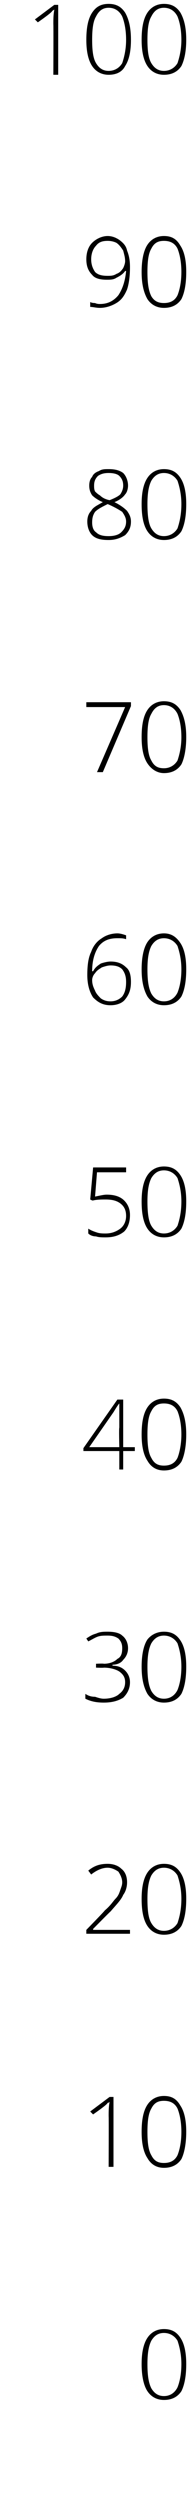
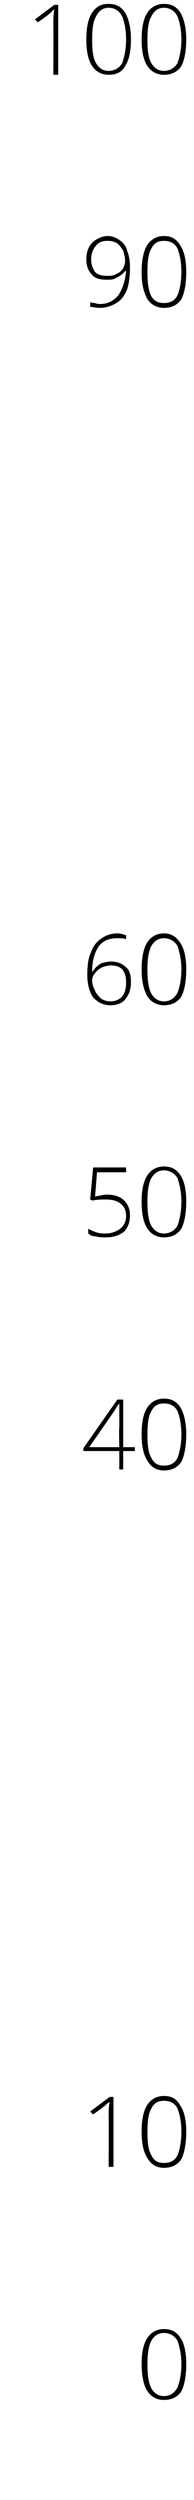
<svg xmlns="http://www.w3.org/2000/svg" version="1.1" width="20px" height="257.4px" viewBox="0 0 20 257.4">
  <desc>100 90 80 70 60 50 40 30 20 10 0</desc>
  <defs />
  <g id="Polygon190538">
    <path d="M 19.2 243.4 C 19.2 244.7 19 245.6 18.7 246.2 C 18.3 246.8 17.7 247.1 16.9 247.1 C 16.2 247.1 15.6 246.8 15.2 246.2 C 14.8 245.6 14.6 244.6 14.6 243.4 C 14.6 242.2 14.8 241.3 15.2 240.7 C 15.6 240.1 16.2 239.8 16.9 239.8 C 17.7 239.8 18.2 240.1 18.6 240.7 C 19 241.3 19.2 242.2 19.2 243.4 Z M 15.2 243.4 C 15.2 244.5 15.3 245.3 15.6 245.9 C 15.9 246.4 16.3 246.7 16.9 246.7 C 17.5 246.7 18 246.4 18.3 245.8 C 18.5 245.3 18.7 244.5 18.7 243.4 C 18.7 242.4 18.5 241.6 18.3 241 C 18 240.5 17.5 240.2 16.9 240.2 C 16.3 240.2 15.9 240.5 15.6 241 C 15.3 241.6 15.2 242.4 15.2 243.4 Z " stroke="none" fill="#000" />
  </g>
  <g id="Polygon190537">
    <path d="M 11.7 223.1 L 11.2 223.1 C 11.2 223.1 11.22 217.87 11.2 217.9 C 11.2 217.4 11.2 216.9 11.3 216.4 C 11.2 216.5 11.2 216.5 11.1 216.5 C 11.1 216.6 10.6 217 9.6 217.7 C 9.62 217.73 9.3 217.4 9.3 217.4 L 11.3 215.9 L 11.7 215.9 L 11.7 223.1 Z M 19.2 219.5 C 19.2 220.7 19 221.7 18.7 222.3 C 18.3 222.9 17.7 223.2 16.9 223.2 C 16.2 223.2 15.6 222.9 15.2 222.2 C 14.8 221.6 14.6 220.7 14.6 219.5 C 14.6 218.2 14.8 217.3 15.2 216.7 C 15.6 216.1 16.2 215.8 16.9 215.8 C 17.7 215.8 18.2 216.1 18.6 216.8 C 19 217.4 19.2 218.3 19.2 219.5 Z M 15.2 219.5 C 15.2 220.6 15.3 221.4 15.6 221.9 C 15.9 222.5 16.3 222.7 16.9 222.7 C 17.5 222.7 18 222.5 18.3 221.9 C 18.5 221.4 18.7 220.6 18.7 219.5 C 18.7 218.4 18.5 217.6 18.3 217.1 C 18 216.5 17.5 216.3 16.9 216.3 C 16.3 216.3 15.9 216.5 15.6 217.1 C 15.3 217.6 15.2 218.4 15.2 219.5 Z " stroke="none" fill="#000" />
  </g>
  <g id="Polygon190536">
-     <path d="M 13.4 199.1 L 8.9 199.1 L 8.9 198.7 C 8.9 198.7 10.82 196.73 10.8 196.7 C 11.4 196.2 11.7 195.7 11.9 195.5 C 12.2 195.2 12.3 194.9 12.4 194.6 C 12.5 194.3 12.6 194.1 12.6 193.8 C 12.6 193.4 12.4 193 12.2 192.7 C 11.9 192.5 11.5 192.3 11.1 192.3 C 10.5 192.3 9.9 192.6 9.4 193 C 9.4 193 9.1 192.6 9.1 192.6 C 9.7 192.1 10.3 191.9 11.1 191.9 C 11.7 191.9 12.2 192.1 12.5 192.4 C 12.9 192.7 13.1 193.2 13.1 193.8 C 13.1 194.2 13 194.7 12.7 195.1 C 12.5 195.6 12 196.1 11.4 196.8 C 11.4 196.77 9.6 198.6 9.6 198.6 L 9.6 198.7 L 13.4 198.7 L 13.4 199.1 Z M 19.2 195.5 C 19.2 196.8 19 197.7 18.7 198.3 C 18.3 198.9 17.7 199.2 16.9 199.2 C 16.2 199.2 15.6 198.9 15.2 198.3 C 14.8 197.7 14.6 196.8 14.6 195.5 C 14.6 194.3 14.8 193.4 15.2 192.8 C 15.6 192.2 16.2 191.9 16.9 191.9 C 17.7 191.9 18.2 192.2 18.6 192.8 C 19 193.4 19.2 194.3 19.2 195.5 Z M 15.2 195.5 C 15.2 196.7 15.3 197.5 15.6 198 C 15.9 198.5 16.3 198.8 16.9 198.8 C 17.5 198.8 18 198.5 18.3 198 C 18.5 197.4 18.7 196.6 18.7 195.5 C 18.7 194.5 18.5 193.7 18.3 193.1 C 18 192.6 17.5 192.3 16.9 192.3 C 16.3 192.3 15.9 192.6 15.6 193.1 C 15.3 193.7 15.2 194.5 15.2 195.5 Z " stroke="none" fill="#000" />
-   </g>
+     </g>
  <g id="Polygon190535">
-     <path d="M 13.2 169.7 C 13.2 170.2 13 170.6 12.7 170.9 C 12.5 171.2 12.1 171.4 11.6 171.4 C 11.6 171.4 11.6 171.5 11.6 171.5 C 12.2 171.5 12.6 171.7 12.9 172 C 13.2 172.3 13.4 172.7 13.4 173.2 C 13.4 173.9 13.1 174.4 12.7 174.8 C 12.2 175.1 11.6 175.3 10.7 175.3 C 10 175.3 9.4 175.2 8.8 174.9 C 8.8 174.9 8.8 174.4 8.8 174.4 C 9.1 174.6 9.4 174.7 9.8 174.7 C 10.1 174.8 10.4 174.9 10.7 174.9 C 11.4 174.9 12 174.7 12.3 174.4 C 12.7 174.1 12.9 173.7 12.9 173.2 C 12.9 172.7 12.7 172.4 12.3 172.1 C 12 171.9 11.4 171.7 10.7 171.7 C 10.69 171.73 9.9 171.7 9.9 171.7 L 9.9 171.3 C 9.9 171.3 10.7 171.26 10.7 171.3 C 11.3 171.3 11.8 171.1 12.1 170.8 C 12.5 170.6 12.6 170.2 12.6 169.7 C 12.6 169.3 12.5 169 12.2 168.7 C 11.9 168.5 11.6 168.4 11.1 168.4 C 10.7 168.4 10.4 168.4 10.1 168.5 C 9.8 168.6 9.5 168.8 9.1 169 C 9.1 169 8.9 168.7 8.9 168.7 C 9.2 168.5 9.5 168.3 9.9 168.2 C 10.3 168 10.7 168 11.1 168 C 11.7 168 12.3 168.1 12.6 168.4 C 13 168.7 13.2 169.2 13.2 169.7 Z M 19.2 171.6 C 19.2 172.9 19 173.8 18.7 174.4 C 18.3 175 17.7 175.3 16.9 175.3 C 16.2 175.3 15.6 175 15.2 174.4 C 14.8 173.7 14.6 172.8 14.6 171.6 C 14.6 170.4 14.8 169.4 15.2 168.8 C 15.6 168.3 16.2 168 16.9 168 C 17.7 168 18.2 168.3 18.6 168.9 C 19 169.5 19.2 170.4 19.2 171.6 Z M 15.2 171.6 C 15.2 172.7 15.3 173.5 15.6 174.1 C 15.9 174.6 16.3 174.9 16.9 174.9 C 17.5 174.9 18 174.6 18.3 174 C 18.5 173.5 18.7 172.7 18.7 171.6 C 18.7 170.6 18.5 169.8 18.3 169.2 C 18 168.7 17.5 168.4 16.9 168.4 C 16.3 168.4 15.9 168.7 15.6 169.2 C 15.3 169.8 15.2 170.6 15.2 171.6 Z " stroke="none" fill="#000" />
-   </g>
+     </g>
  <g id="Polygon190534">
    <path d="M 13.9 149.4 L 12.7 149.4 L 12.7 151.3 L 12.3 151.3 L 12.3 149.4 L 8.6 149.4 L 8.6 149.1 L 12.1 144.1 L 12.7 144.1 L 12.7 149 L 13.9 149 L 13.9 149.4 Z M 12.3 149 C 12.3 149 12.25 146.98 12.3 147 C 12.3 146 12.3 145.2 12.3 144.5 C 12.3 144.5 12.3 144.5 12.3 144.5 C 12.2 144.6 12 144.9 11.7 145.4 C 11.68 145.43 9.2 149 9.2 149 L 12.3 149 Z M 19.2 147.7 C 19.2 148.9 19 149.9 18.7 150.5 C 18.3 151.1 17.7 151.4 16.9 151.4 C 16.2 151.4 15.6 151.1 15.2 150.4 C 14.8 149.8 14.6 148.9 14.6 147.7 C 14.6 146.4 14.8 145.5 15.2 144.9 C 15.6 144.3 16.2 144 16.9 144 C 17.7 144 18.2 144.3 18.6 144.9 C 19 145.6 19.2 146.5 19.2 147.7 Z M 15.2 147.7 C 15.2 148.8 15.3 149.6 15.6 150.1 C 15.9 150.7 16.3 150.9 16.9 150.9 C 17.5 150.9 18 150.7 18.3 150.1 C 18.5 149.6 18.7 148.7 18.7 147.7 C 18.7 146.6 18.5 145.8 18.3 145.3 C 18 144.7 17.5 144.5 16.9 144.5 C 16.3 144.5 15.9 144.7 15.6 145.3 C 15.3 145.8 15.2 146.6 15.2 147.7 Z " stroke="none" fill="#000" />
  </g>
  <g id="Polygon190533">
    <path d="M 9.8 123.2 C 10.3 123.1 10.7 123 11 123 C 11.8 123 12.4 123.2 12.8 123.6 C 13.2 124 13.4 124.5 13.4 125.1 C 13.4 125.8 13.2 126.4 12.8 126.8 C 12.3 127.2 11.7 127.4 10.9 127.4 C 10.5 127.4 10.2 127.4 9.9 127.3 C 9.6 127.3 9.3 127.2 9.1 127 C 9.1 127 9.1 126.5 9.1 126.5 C 9.4 126.7 9.7 126.8 10 126.9 C 10.3 127 10.6 127 10.9 127 C 11.5 127 12 126.8 12.4 126.5 C 12.8 126.2 13 125.7 13 125.2 C 13 124.6 12.8 124.2 12.4 123.9 C 12 123.6 11.5 123.5 10.9 123.5 C 10.5 123.5 10 123.5 9.6 123.6 C 9.57 123.65 9.3 123.5 9.3 123.5 L 9.6 120.2 L 13 120.2 L 13 120.7 L 10 120.7 L 9.8 123.2 C 9.8 123.2 9.8 123.18 9.8 123.2 Z M 19.2 123.7 C 19.2 125 19 125.9 18.7 126.5 C 18.3 127.1 17.7 127.4 16.9 127.4 C 16.2 127.4 15.6 127.1 15.2 126.5 C 14.8 125.9 14.6 125 14.6 123.7 C 14.6 122.5 14.8 121.6 15.2 121 C 15.6 120.4 16.2 120.1 16.9 120.1 C 17.7 120.1 18.2 120.4 18.6 121 C 19 121.6 19.2 122.5 19.2 123.7 Z M 15.2 123.7 C 15.2 124.8 15.3 125.7 15.6 126.2 C 15.9 126.7 16.3 127 16.9 127 C 17.5 127 18 126.7 18.3 126.2 C 18.5 125.6 18.7 124.8 18.7 123.7 C 18.7 122.7 18.5 121.9 18.3 121.3 C 18 120.8 17.5 120.5 16.9 120.5 C 16.3 120.5 15.9 120.8 15.6 121.3 C 15.3 121.9 15.2 122.7 15.2 123.7 Z " stroke="none" fill="#000" />
  </g>
  <g id="Polygon190532">
    <path d="M 9 100.4 C 9 99.4 9.1 98.6 9.4 98 C 9.6 97.4 10 96.9 10.5 96.6 C 10.9 96.3 11.5 96.1 12.1 96.1 C 12.4 96.1 12.7 96.2 13 96.3 C 13 96.3 13 96.7 13 96.7 C 12.7 96.6 12.5 96.6 12.1 96.6 C 11.3 96.6 10.7 96.8 10.2 97.4 C 9.8 98 9.5 98.8 9.5 100 C 9.5 100 9.6 100 9.6 100 C 9.8 99.6 10.1 99.4 10.4 99.2 C 10.7 99.1 11.1 99 11.4 99 C 12.1 99 12.6 99.2 13 99.6 C 13.4 99.9 13.5 100.5 13.5 101.1 C 13.5 101.9 13.3 102.4 12.9 102.9 C 12.6 103.3 12 103.5 11.4 103.5 C 10.6 103.5 10.1 103.2 9.6 102.7 C 9.2 102.1 9 101.3 9 100.4 Z M 11.4 103.1 C 11.9 103.1 12.3 102.9 12.6 102.6 C 12.9 102.2 13 101.7 13 101.1 C 13 100.6 12.9 100.2 12.6 99.8 C 12.3 99.5 11.9 99.4 11.4 99.4 C 11.1 99.4 10.8 99.5 10.5 99.6 C 10.2 99.8 10 99.9 9.8 100.2 C 9.6 100.4 9.5 100.7 9.5 100.9 C 9.5 101.3 9.6 101.6 9.8 102 C 9.9 102.3 10.2 102.6 10.4 102.8 C 10.7 103 11 103.1 11.4 103.1 Z M 19.2 99.8 C 19.2 101.1 19 102 18.7 102.6 C 18.3 103.2 17.7 103.5 16.9 103.5 C 16.2 103.5 15.6 103.2 15.2 102.6 C 14.8 101.9 14.6 101 14.6 99.8 C 14.6 98.6 14.8 97.6 15.2 97 C 15.6 96.4 16.2 96.1 16.9 96.1 C 17.7 96.1 18.2 96.5 18.6 97.1 C 19 97.7 19.2 98.6 19.2 99.8 Z M 15.2 99.8 C 15.2 100.9 15.3 101.7 15.6 102.3 C 15.9 102.8 16.3 103.1 16.9 103.1 C 17.5 103.1 18 102.8 18.3 102.2 C 18.5 101.7 18.7 100.9 18.7 99.8 C 18.7 98.8 18.5 98 18.3 97.4 C 18 96.9 17.5 96.6 16.9 96.6 C 16.3 96.6 15.9 96.9 15.6 97.4 C 15.3 98 15.2 98.8 15.2 99.8 Z " stroke="none" fill="#000" />
  </g>
  <g id="Polygon190531">
-     <path d="M 10 79.5 L 12.9 72.8 L 8.9 72.8 L 8.9 72.3 L 13.5 72.3 L 13.5 72.7 L 10.6 79.5 L 10 79.5 Z M 19.2 75.9 C 19.2 77.1 19 78.1 18.7 78.7 C 18.3 79.3 17.7 79.6 16.9 79.6 C 16.2 79.6 15.6 79.2 15.2 78.6 C 14.8 78 14.6 77.1 14.6 75.9 C 14.6 74.6 14.8 73.7 15.2 73.1 C 15.6 72.5 16.2 72.2 16.9 72.2 C 17.7 72.2 18.2 72.5 18.6 73.1 C 19 73.8 19.2 74.7 19.2 75.9 Z M 15.2 75.9 C 15.2 77 15.3 77.8 15.6 78.3 C 15.9 78.9 16.3 79.1 16.9 79.1 C 17.5 79.1 18 78.8 18.3 78.3 C 18.5 77.7 18.7 76.9 18.7 75.9 C 18.7 74.8 18.5 74 18.3 73.5 C 18 72.9 17.5 72.6 16.9 72.6 C 16.3 72.6 15.9 72.9 15.6 73.5 C 15.3 74 15.2 74.8 15.2 75.9 Z " stroke="none" fill="#000" />
-   </g>
+     </g>
  <g id="Polygon190530">
-     <path d="M 11.2 48.3 C 11.8 48.3 12.3 48.4 12.7 48.7 C 13 49 13.2 49.5 13.2 50 C 13.2 50.3 13.1 50.7 12.9 50.9 C 12.7 51.2 12.3 51.5 11.8 51.7 C 12.4 52 12.8 52.3 13.1 52.6 C 13.3 52.9 13.5 53.2 13.5 53.7 C 13.5 54.3 13.3 54.7 12.9 55.1 C 12.4 55.4 11.9 55.6 11.2 55.6 C 10.5 55.6 9.9 55.5 9.5 55.1 C 9.2 54.8 9 54.3 9 53.7 C 9 53.3 9.1 52.9 9.4 52.6 C 9.6 52.2 10.1 52 10.6 51.7 C 10.1 51.5 9.7 51.2 9.5 51 C 9.3 50.7 9.2 50.4 9.2 50 C 9.2 49.6 9.3 49.3 9.5 49.1 C 9.6 48.8 9.9 48.6 10.2 48.5 C 10.5 48.3 10.8 48.3 11.2 48.3 Z M 9.5 53.8 C 9.5 54.2 9.6 54.6 9.9 54.8 C 10.2 55.1 10.6 55.2 11.2 55.2 C 11.7 55.2 12.2 55.1 12.5 54.8 C 12.8 54.5 13 54.2 13 53.7 C 13 53.3 12.8 53 12.6 52.7 C 12.3 52.5 11.8 52.2 11.1 51.9 C 10.5 52.2 10.1 52.4 9.8 52.7 C 9.6 53 9.5 53.3 9.5 53.8 Z M 11.2 48.7 C 10.7 48.7 10.4 48.8 10.1 49 C 9.8 49.3 9.7 49.6 9.7 50 C 9.7 50.2 9.7 50.4 9.8 50.6 C 9.9 50.7 10.1 50.9 10.3 51 C 10.5 51.2 10.8 51.4 11.3 51.5 C 11.8 51.3 12.2 51.1 12.4 50.9 C 12.6 50.6 12.7 50.3 12.7 50 C 12.7 49.6 12.6 49.3 12.3 49 C 12.1 48.8 11.7 48.7 11.2 48.7 Z M 19.2 51.9 C 19.2 53.2 19 54.1 18.7 54.7 C 18.3 55.3 17.7 55.6 16.9 55.6 C 16.2 55.6 15.6 55.3 15.2 54.7 C 14.8 54.1 14.6 53.2 14.6 51.9 C 14.6 50.7 14.8 49.8 15.2 49.2 C 15.6 48.6 16.2 48.3 16.9 48.3 C 17.7 48.3 18.2 48.6 18.6 49.2 C 19 49.8 19.2 50.7 19.2 51.9 Z M 15.2 51.9 C 15.2 53 15.3 53.9 15.6 54.4 C 15.9 54.9 16.3 55.2 16.9 55.2 C 17.5 55.2 18 54.9 18.3 54.4 C 18.5 53.8 18.7 53 18.7 51.9 C 18.7 50.9 18.5 50.1 18.3 49.5 C 18 49 17.5 48.7 16.9 48.7 C 16.3 48.7 15.9 49 15.6 49.5 C 15.3 50.1 15.2 50.9 15.2 51.9 Z " stroke="none" fill="#000" />
-   </g>
+     </g>
  <g id="Polygon190529">
    <path d="M 13.4 27.5 C 13.4 28.4 13.3 29.2 13.1 29.8 C 12.8 30.5 12.5 30.9 12 31.2 C 11.5 31.5 10.9 31.7 10.3 31.7 C 9.9 31.7 9.6 31.6 9.3 31.6 C 9.3 31.6 9.3 31.1 9.3 31.1 C 9.5 31.2 9.7 31.2 9.8 31.2 C 10 31.3 10.2 31.3 10.3 31.3 C 11.1 31.3 11.7 31 12.2 30.4 C 12.6 29.8 12.9 29 13 27.9 C 13 27.9 12.9 27.9 12.9 27.9 C 12.7 28.2 12.4 28.4 12 28.6 C 11.7 28.8 11.4 28.8 11 28.8 C 10.4 28.8 9.8 28.7 9.5 28.3 C 9.1 27.9 8.9 27.4 8.9 26.7 C 8.9 26 9.1 25.4 9.5 25 C 9.9 24.6 10.5 24.3 11.1 24.3 C 11.6 24.3 12 24.5 12.3 24.7 C 12.7 25 13 25.3 13.1 25.8 C 13.3 26.3 13.4 26.8 13.4 27.5 Z M 11.1 24.8 C 10.6 24.8 10.2 24.9 9.9 25.3 C 9.6 25.6 9.4 26.1 9.4 26.7 C 9.4 27.3 9.6 27.7 9.8 28 C 10.1 28.3 10.5 28.4 11.1 28.4 C 11.4 28.4 11.7 28.4 12 28.2 C 12.3 28.1 12.5 27.9 12.7 27.6 C 12.8 27.4 12.9 27.1 12.9 26.9 C 12.9 26.5 12.8 26.2 12.7 25.8 C 12.5 25.5 12.3 25.2 12 25 C 11.8 24.9 11.5 24.8 11.1 24.8 Z M 19.2 28 C 19.2 29.3 19 30.2 18.7 30.8 C 18.3 31.4 17.7 31.7 16.9 31.7 C 16.2 31.7 15.6 31.4 15.2 30.8 C 14.8 30.1 14.6 29.2 14.6 28 C 14.6 26.8 14.8 25.8 15.2 25.2 C 15.6 24.6 16.2 24.3 16.9 24.3 C 17.7 24.3 18.2 24.6 18.6 25.3 C 19 25.9 19.2 26.8 19.2 28 Z M 15.2 28 C 15.2 29.1 15.3 29.9 15.6 30.5 C 15.9 31 16.3 31.2 16.9 31.2 C 17.5 31.2 18 31 18.3 30.4 C 18.5 29.9 18.7 29.1 18.7 28 C 18.7 26.9 18.5 26.1 18.3 25.6 C 18 25 17.5 24.8 16.9 24.8 C 16.3 24.8 15.9 25 15.6 25.6 C 15.3 26.1 15.2 26.9 15.2 28 Z " stroke="none" fill="#000" />
  </g>
  <g id="Polygon190528">
    <path d="M 6 7.7 L 5.5 7.7 C 5.5 7.7 5.52 2.45 5.5 2.5 C 5.5 2 5.5 1.5 5.6 1 C 5.5 1 5.5 1.1 5.4 1.1 C 5.4 1.2 4.9 1.6 3.9 2.3 C 3.91 2.31 3.6 2 3.6 2 L 5.6 0.5 L 6 0.5 L 6 7.7 Z M 13.5 4.1 C 13.5 5.3 13.3 6.2 12.9 6.8 C 12.6 7.4 12 7.7 11.2 7.7 C 10.5 7.7 9.9 7.4 9.5 6.8 C 9.1 6.2 8.9 5.3 8.9 4.1 C 8.9 2.8 9.1 1.9 9.5 1.3 C 9.9 0.7 10.4 0.4 11.2 0.4 C 12 0.4 12.5 0.7 12.9 1.3 C 13.3 2 13.5 2.9 13.5 4.1 Z M 9.5 4.1 C 9.5 5.2 9.6 6 9.9 6.5 C 10.2 7 10.6 7.3 11.2 7.3 C 11.8 7.3 12.3 7 12.6 6.5 C 12.8 5.9 13 5.1 13 4.1 C 13 3 12.8 2.2 12.6 1.7 C 12.3 1.1 11.8 0.8 11.2 0.8 C 10.6 0.8 10.2 1.1 9.9 1.7 C 9.6 2.2 9.5 3 9.5 4.1 Z M 19.2 4.1 C 19.2 5.3 19 6.2 18.7 6.8 C 18.3 7.4 17.7 7.7 16.9 7.7 C 16.2 7.7 15.6 7.4 15.2 6.8 C 14.8 6.2 14.6 5.3 14.6 4.1 C 14.6 2.8 14.8 1.9 15.2 1.3 C 15.6 0.7 16.2 0.4 16.9 0.4 C 17.7 0.4 18.2 0.7 18.6 1.3 C 19 2 19.2 2.9 19.2 4.1 Z M 15.2 4.1 C 15.2 5.2 15.3 6 15.6 6.5 C 15.9 7 16.3 7.3 16.9 7.3 C 17.5 7.3 18 7 18.3 6.5 C 18.5 5.9 18.7 5.1 18.7 4.1 C 18.7 3 18.5 2.2 18.3 1.7 C 18 1.1 17.5 0.8 16.9 0.8 C 16.3 0.8 15.9 1.1 15.6 1.7 C 15.3 2.2 15.2 3 15.2 4.1 Z " stroke="none" fill="#000" />
  </g>
</svg>